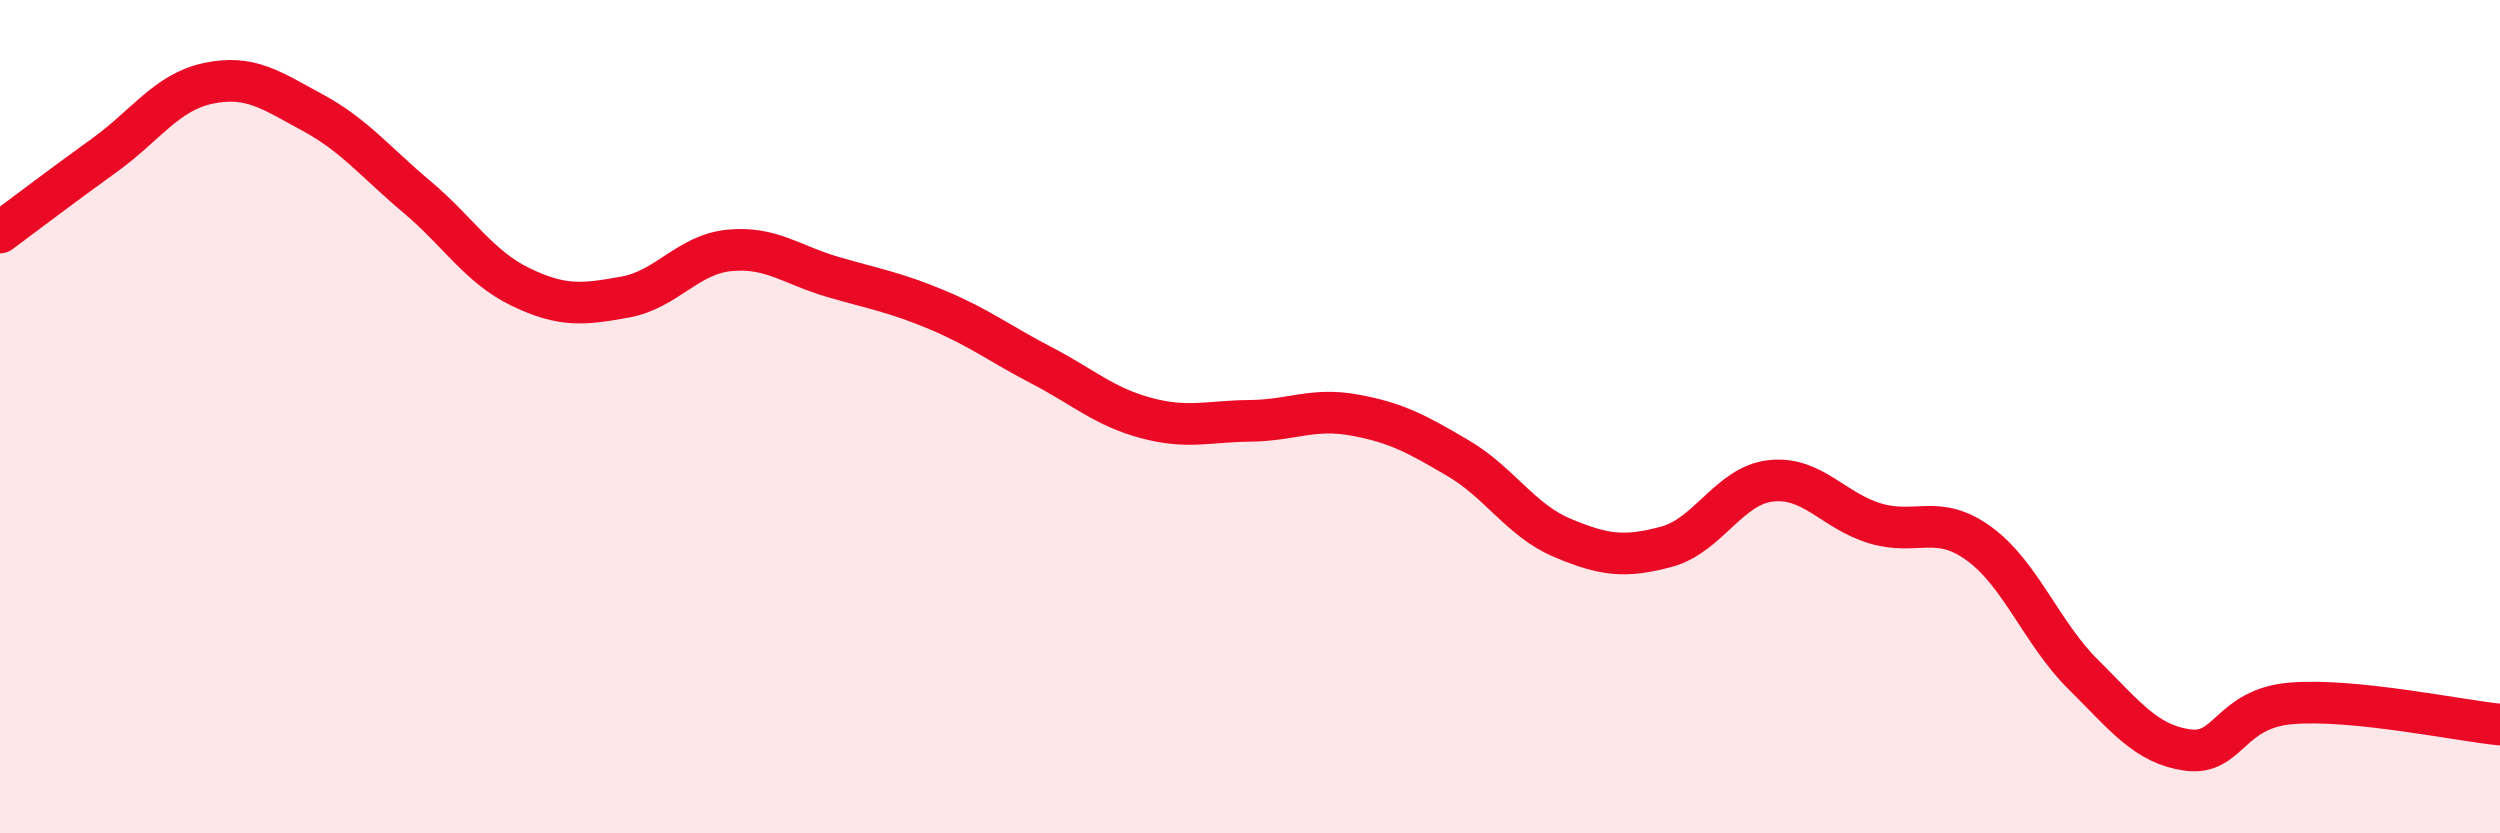
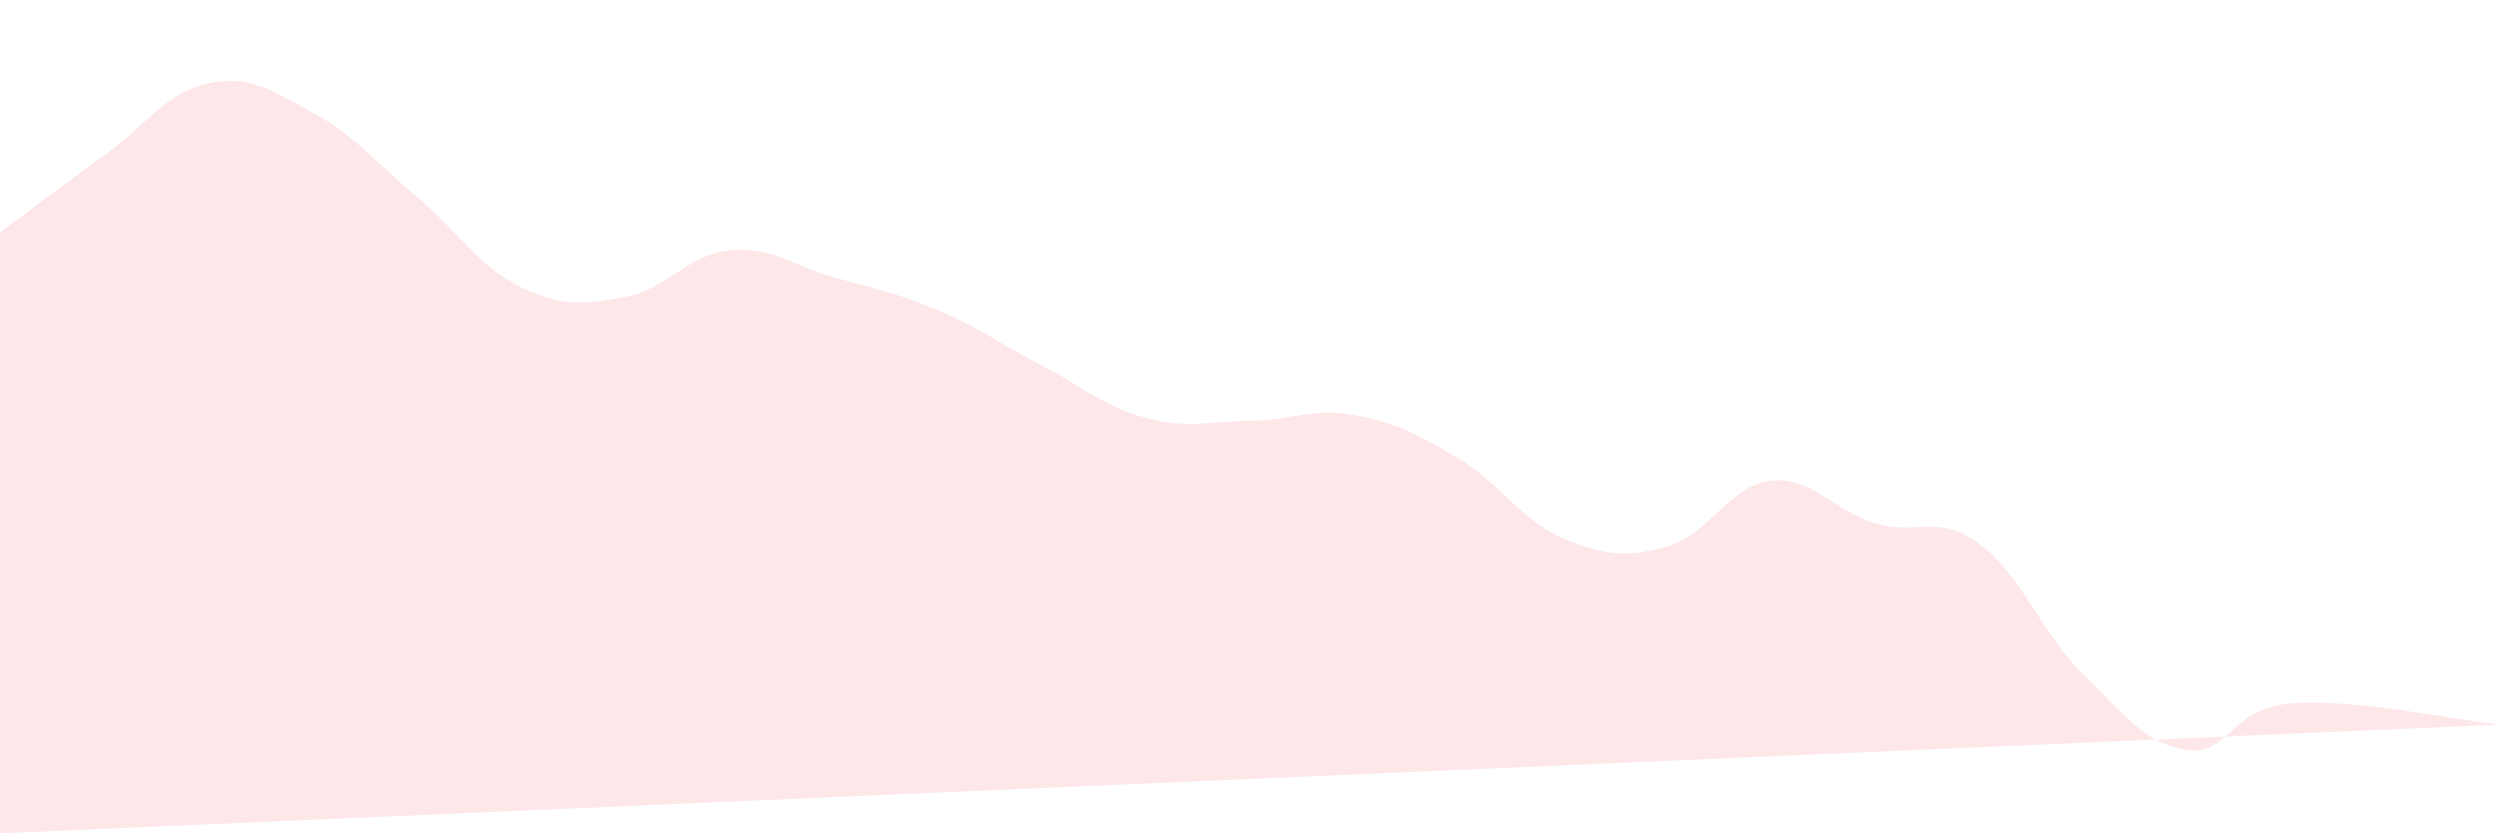
<svg xmlns="http://www.w3.org/2000/svg" width="60" height="20" viewBox="0 0 60 20">
-   <path d="M 0,5.58 C 0.5,5.21 1.5,4.45 2.5,3.73 C 3.5,3.01 4,2.21 5,2 C 6,1.79 6.5,2.16 7.5,2.7 C 8.5,3.24 9,3.88 10,4.72 C 11,5.56 11.5,6.41 12.5,6.89 C 13.5,7.37 14,7.31 15,7.13 C 16,6.95 16.5,6.11 17.5,6.01 C 18.5,5.91 19,6.36 20,6.65 C 21,6.94 21.5,7.02 22.5,7.44 C 23.5,7.86 24,8.25 25,8.77 C 26,9.29 26.5,9.76 27.5,10.03 C 28.5,10.3 29,10.11 30,10.1 C 31,10.09 31.5,9.78 32.5,9.96 C 33.5,10.14 34,10.41 35,11 C 36,11.59 36.5,12.49 37.5,12.91 C 38.5,13.33 39,13.39 40,13.12 C 41,12.85 41.5,11.65 42.5,11.54 C 43.5,11.43 44,12.26 45,12.56 C 46,12.86 46.5,12.32 47.5,13.05 C 48.5,13.78 49,15.2 50,16.19 C 51,17.18 51.5,17.86 52.5,18 C 53.5,18.14 53.5,17 55,16.88 C 56.5,16.76 59,17.29 60,17.39L60 20L0 20Z" fill="#EB0A25" opacity="0.1" stroke-linecap="round" stroke-linejoin="round" />
-   <path d="M 0,5.58 C 0.5,5.21 1.5,4.45 2.5,3.73 C 3.5,3.01 4,2.21 5,2 C 6,1.79 6.5,2.16 7.5,2.7 C 8.5,3.24 9,3.88 10,4.72 C 11,5.56 11.5,6.41 12.5,6.89 C 13.5,7.37 14,7.31 15,7.13 C 16,6.95 16.5,6.11 17.5,6.01 C 18.5,5.91 19,6.36 20,6.65 C 21,6.94 21.5,7.02 22.5,7.44 C 23.5,7.86 24,8.25 25,8.77 C 26,9.29 26.5,9.76 27.5,10.03 C 28.5,10.3 29,10.11 30,10.1 C 31,10.09 31.5,9.78 32.5,9.96 C 33.5,10.14 34,10.41 35,11 C 36,11.59 36.5,12.49 37.5,12.91 C 38.5,13.33 39,13.39 40,13.12 C 41,12.85 41.5,11.65 42.5,11.54 C 43.5,11.43 44,12.26 45,12.56 C 46,12.86 46.5,12.32 47.5,13.05 C 48.5,13.78 49,15.2 50,16.19 C 51,17.18 51.5,17.86 52.5,18 C 53.5,18.14 53.5,17 55,16.88 C 56.5,16.76 59,17.29 60,17.39" stroke="#EB0A25" stroke-width="1" fill="none" stroke-linecap="round" stroke-linejoin="round" />
+   <path d="M 0,5.58 C 0.5,5.21 1.5,4.45 2.5,3.73 C 3.5,3.01 4,2.21 5,2 C 6,1.79 6.5,2.16 7.5,2.7 C 8.5,3.24 9,3.88 10,4.72 C 11,5.56 11.5,6.41 12.5,6.89 C 13.5,7.37 14,7.31 15,7.13 C 16,6.95 16.5,6.11 17.5,6.01 C 18.5,5.91 19,6.36 20,6.65 C 21,6.94 21.5,7.02 22.5,7.44 C 23.5,7.86 24,8.25 25,8.77 C 26,9.29 26.5,9.76 27.5,10.03 C 28.5,10.3 29,10.11 30,10.1 C 31,10.09 31.5,9.78 32.5,9.96 C 33.5,10.14 34,10.41 35,11 C 36,11.59 36.5,12.49 37.5,12.91 C 38.5,13.33 39,13.39 40,13.12 C 41,12.85 41.5,11.65 42.5,11.54 C 43.5,11.43 44,12.26 45,12.56 C 46,12.86 46.5,12.32 47.5,13.05 C 48.5,13.78 49,15.2 50,16.19 C 51,17.18 51.5,17.86 52.5,18 C 53.5,18.14 53.5,17 55,16.88 C 56.5,16.76 59,17.29 60,17.39L0 20Z" fill="#EB0A25" opacity="0.1" stroke-linecap="round" stroke-linejoin="round" />
</svg>